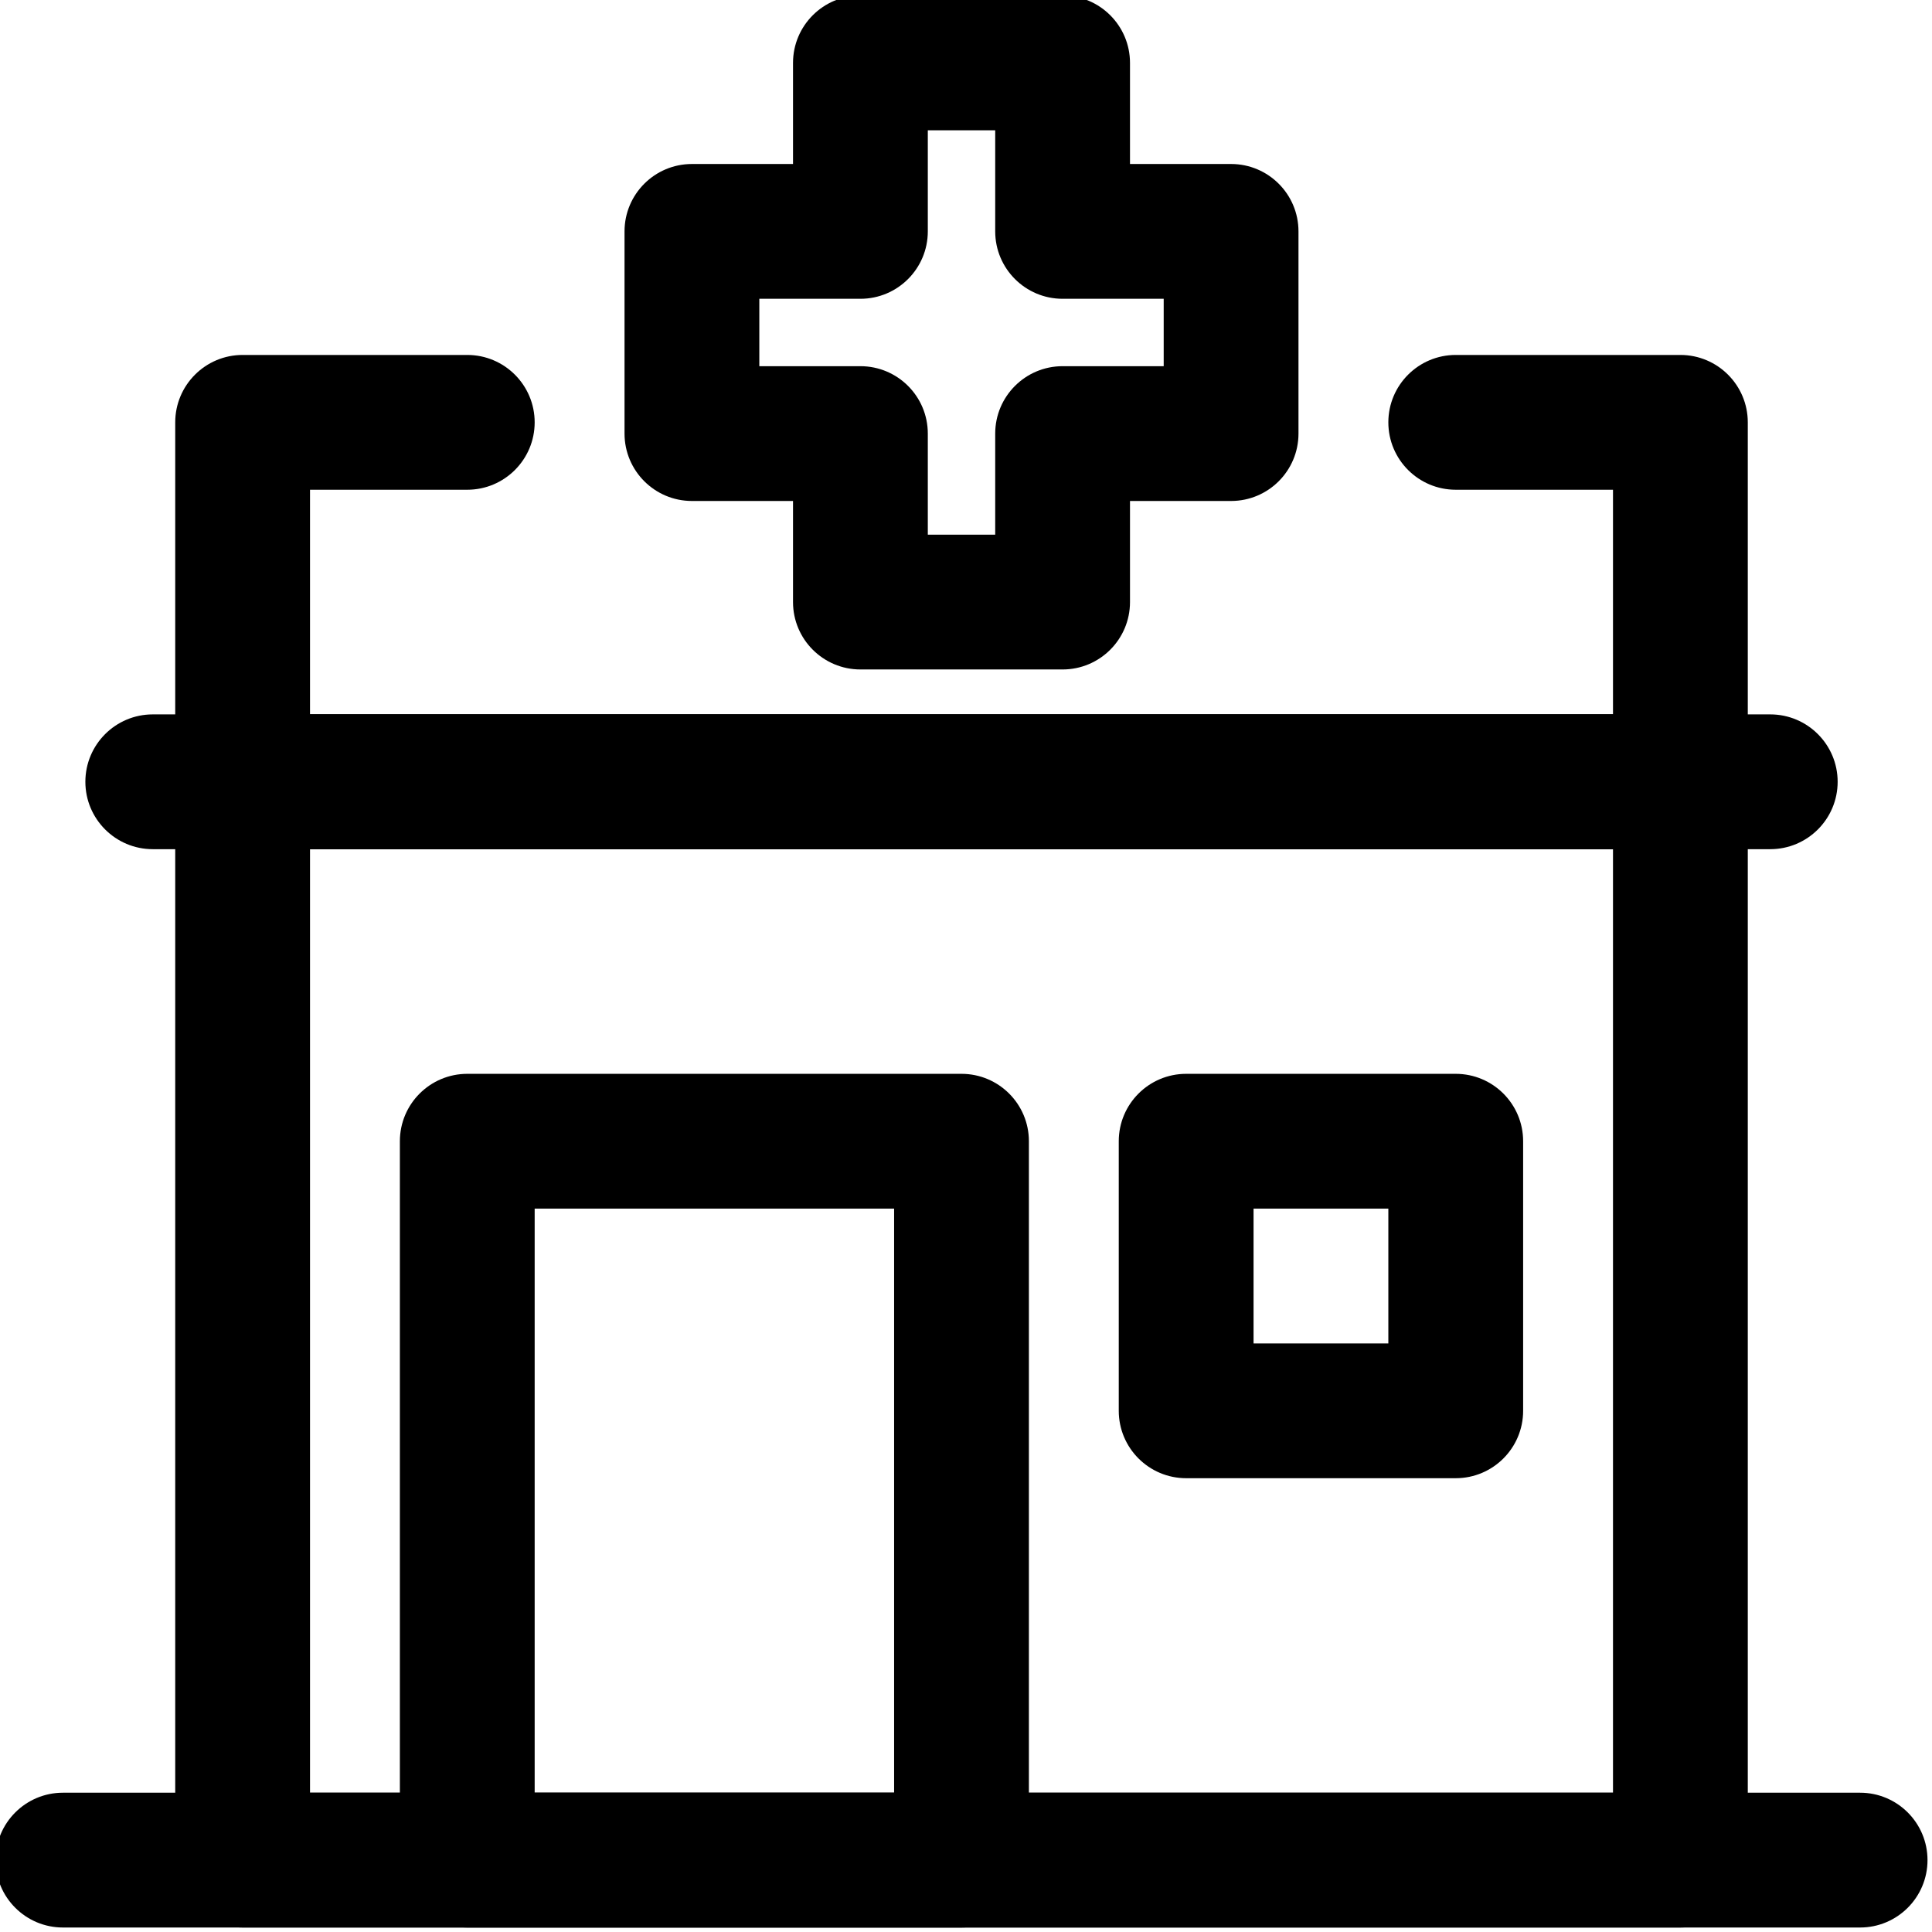
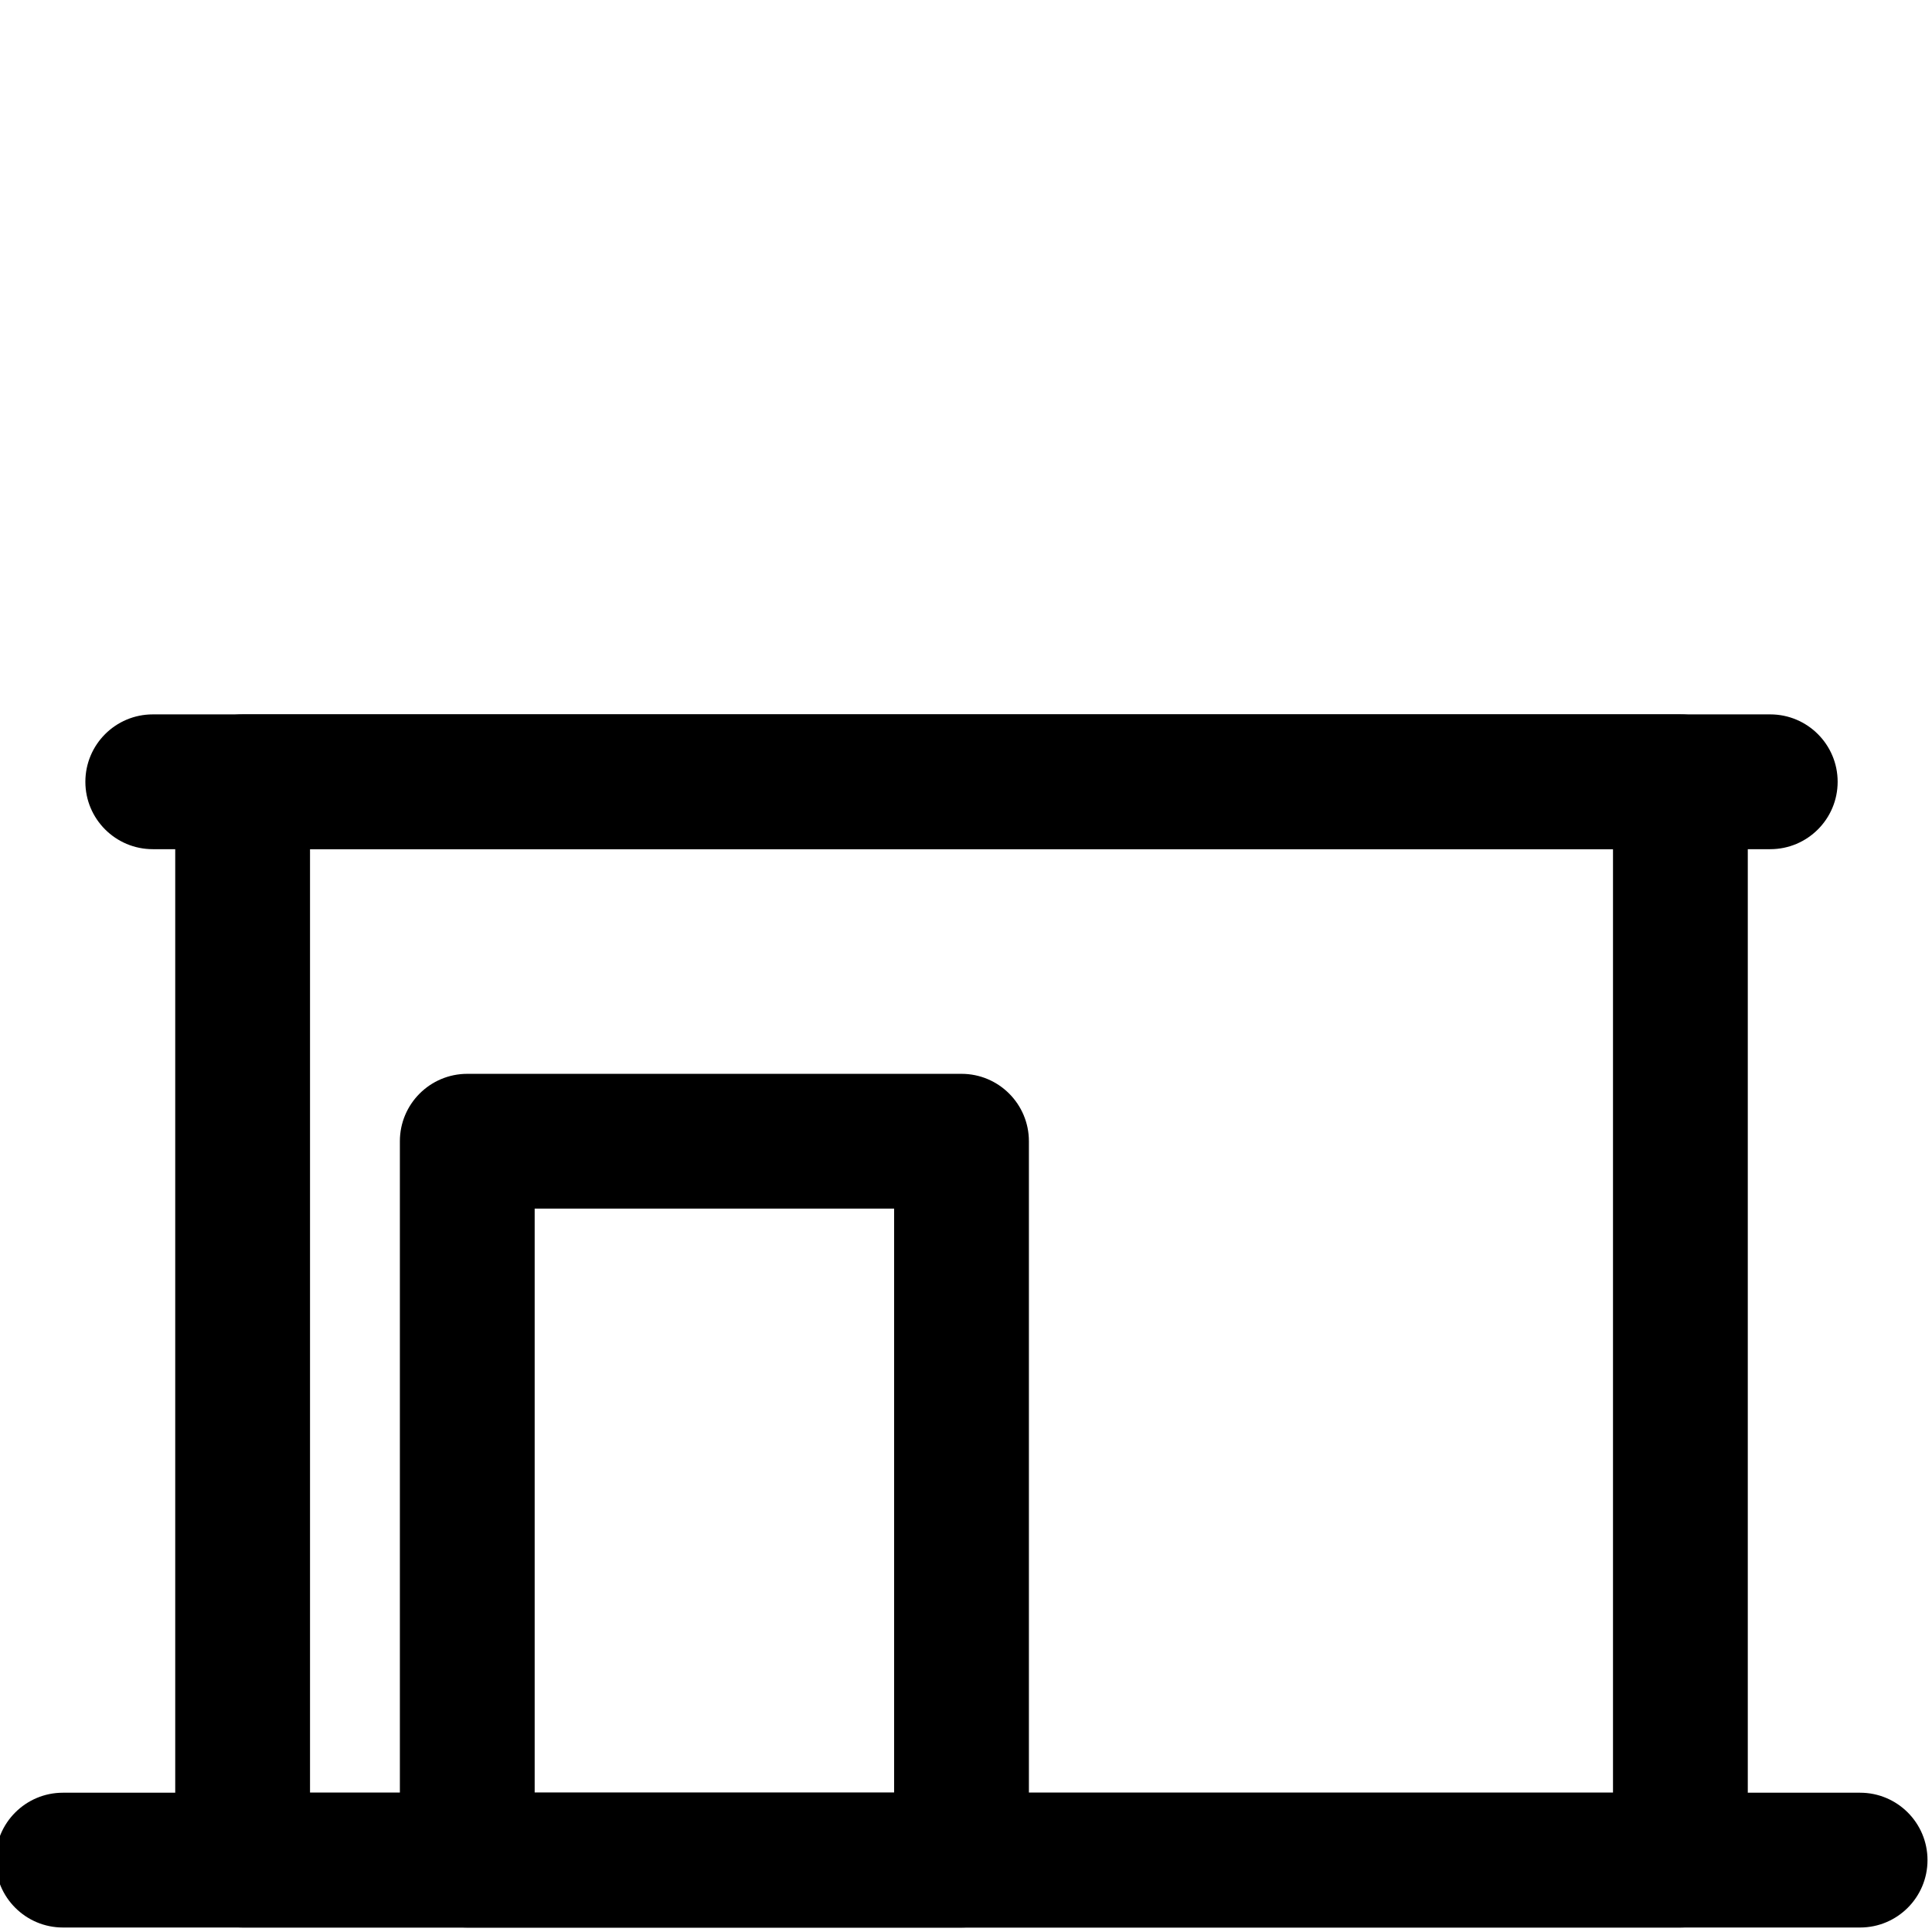
<svg xmlns="http://www.w3.org/2000/svg" clip-rule="evenodd" fill-rule="evenodd" height="21.5" preserveAspectRatio="xMidYMid meet" stroke-linejoin="round" stroke-miterlimit="2" version="1.0" viewBox="1.3 1.3 21.5 21.5" width="21.5" zoomAndPan="magnify">
  <g id="change1_1">
    <path d="M22,21.25l-20,0c-0.414,-0 -0.75,0.336 -0.75,0.75c0,0.414 0.336,0.75 0.75,0.75l20,0c0.414,-0 0.75,-0.336 0.75,-0.75c-0,-0.414 -0.336,-0.75 -0.75,-0.75Z" />
    <path d="M4,9.25c-0.414,0 -0.75,0.336 -0.75,0.75l0,12c0,0.414 0.336,0.75 0.75,0.75l16,-0c0.414,0 0.75,-0.336 0.75,-0.75l0,-12c0,-0.414 -0.336,-0.75 -0.75,-0.75l-16,0Zm0.75,1.5l14.5,0c0,-0 0,10.5 0,10.5c-0,0 -14.5,0 -14.5,0l0,-10.5Z" />
-     <path d="M6.5,5.25l-2.5,0c-0.414,0 -0.75,0.336 -0.75,0.75l0,4c0,0.414 0.336,0.75 0.75,0.75l16,0c0.414,0 0.75,-0.336 0.75,-0.75l0,-4c0,-0.414 -0.336,-0.75 -0.75,-0.75l-2.5,0c-0.414,0 -0.75,0.336 -0.75,0.75c0,0.414 0.336,0.75 0.75,0.75l1.75,0c-0,-0 -0,2.5 -0,2.5c-0,0 -14.5,0 -14.5,0c0,0 0,-2.5 0,-2.5c-0,0 1.75,0 1.75,0c0.414,0 0.75,-0.336 0.75,-0.75c0,-0.414 -0.336,-0.75 -0.75,-0.75Z" />
    <path d="M12.75,14c-0,-0.414 -0.336,-0.75 -0.75,-0.75l-5.5,0c-0.414,0 -0.75,0.336 -0.75,0.75l-0,8c-0,0.414 0.336,0.75 0.75,0.75l5.5,0c0.414,0 0.75,-0.336 0.75,-0.75l-0,-8Zm-1.5,0.75l-0,6.5c0,0 -4,0 -4,0c-0,0 -0,-6.5 -0,-6.5l4,-0Z" />
-     <path d="M18.25,14c0,-0.414 -0.336,-0.75 -0.75,-0.75l-3,0c-0.414,0 -0.75,0.336 -0.75,0.75l0,3c0,0.414 0.336,0.75 0.75,0.75l3,0c0.414,0 0.75,-0.336 0.75,-0.75l0,-3Zm-1.5,0.75l0,1.5c0,0 -1.5,0 -1.5,0c0,0 0,-1.5 0,-1.5l1.5,-0Z" />
    <path d="M3,10.75l18,0c0.414,0 0.75,-0.336 0.75,-0.75c0,-0.414 -0.336,-0.75 -0.75,-0.75l-18,0c-0.414,0 -0.75,0.336 -0.75,0.75c0,0.414 0.336,0.75 0.75,0.75Z" />
-     <path d="M13.875,3.125l0,-1.125c0,-0.414 -0.336,-0.75 -0.75,-0.75l-2.25,0c-0.414,0 -0.75,0.336 -0.75,0.75l-0,1.125c-0,-0 -1.125,-0 -1.125,-0c-0.414,-0 -0.75,0.336 -0.75,0.75l0,2.25c0,0.414 0.336,0.75 0.75,0.75l1.125,0c-0,0 -0,1.125 -0,1.125c-0,0.414 0.336,0.75 0.75,0.75l2.25,0c0.414,0 0.75,-0.336 0.75,-0.75l0,-1.125c0,0 1.125,0 1.125,0c0.414,0 0.75,-0.336 0.75,-0.75l0,-2.25c0,-0.414 -0.336,-0.75 -0.75,-0.75l-1.125,-0Zm-1.5,0.75c0,0.414 0.336,0.75 0.75,0.75l1.125,-0c0,-0 0,0.75 0,0.75c-0,0 -1.125,0 -1.125,0c-0.414,0 -0.75,0.336 -0.75,0.75l0,1.125c0,0 -0.75,0 -0.75,0c-0,-0 -0,-1.125 -0,-1.125c-0,-0.414 -0.336,-0.75 -0.75,-0.75l-1.125,0c0,0 0,-0.75 0,-0.75c0,-0 1.125,-0 1.125,-0c0.414,-0 0.75,-0.336 0.75,-0.75l-0,-1.125c-0,0 0.75,0 0.75,0c0,0 0,1.125 0,1.125Z" />
  </g>
</svg>